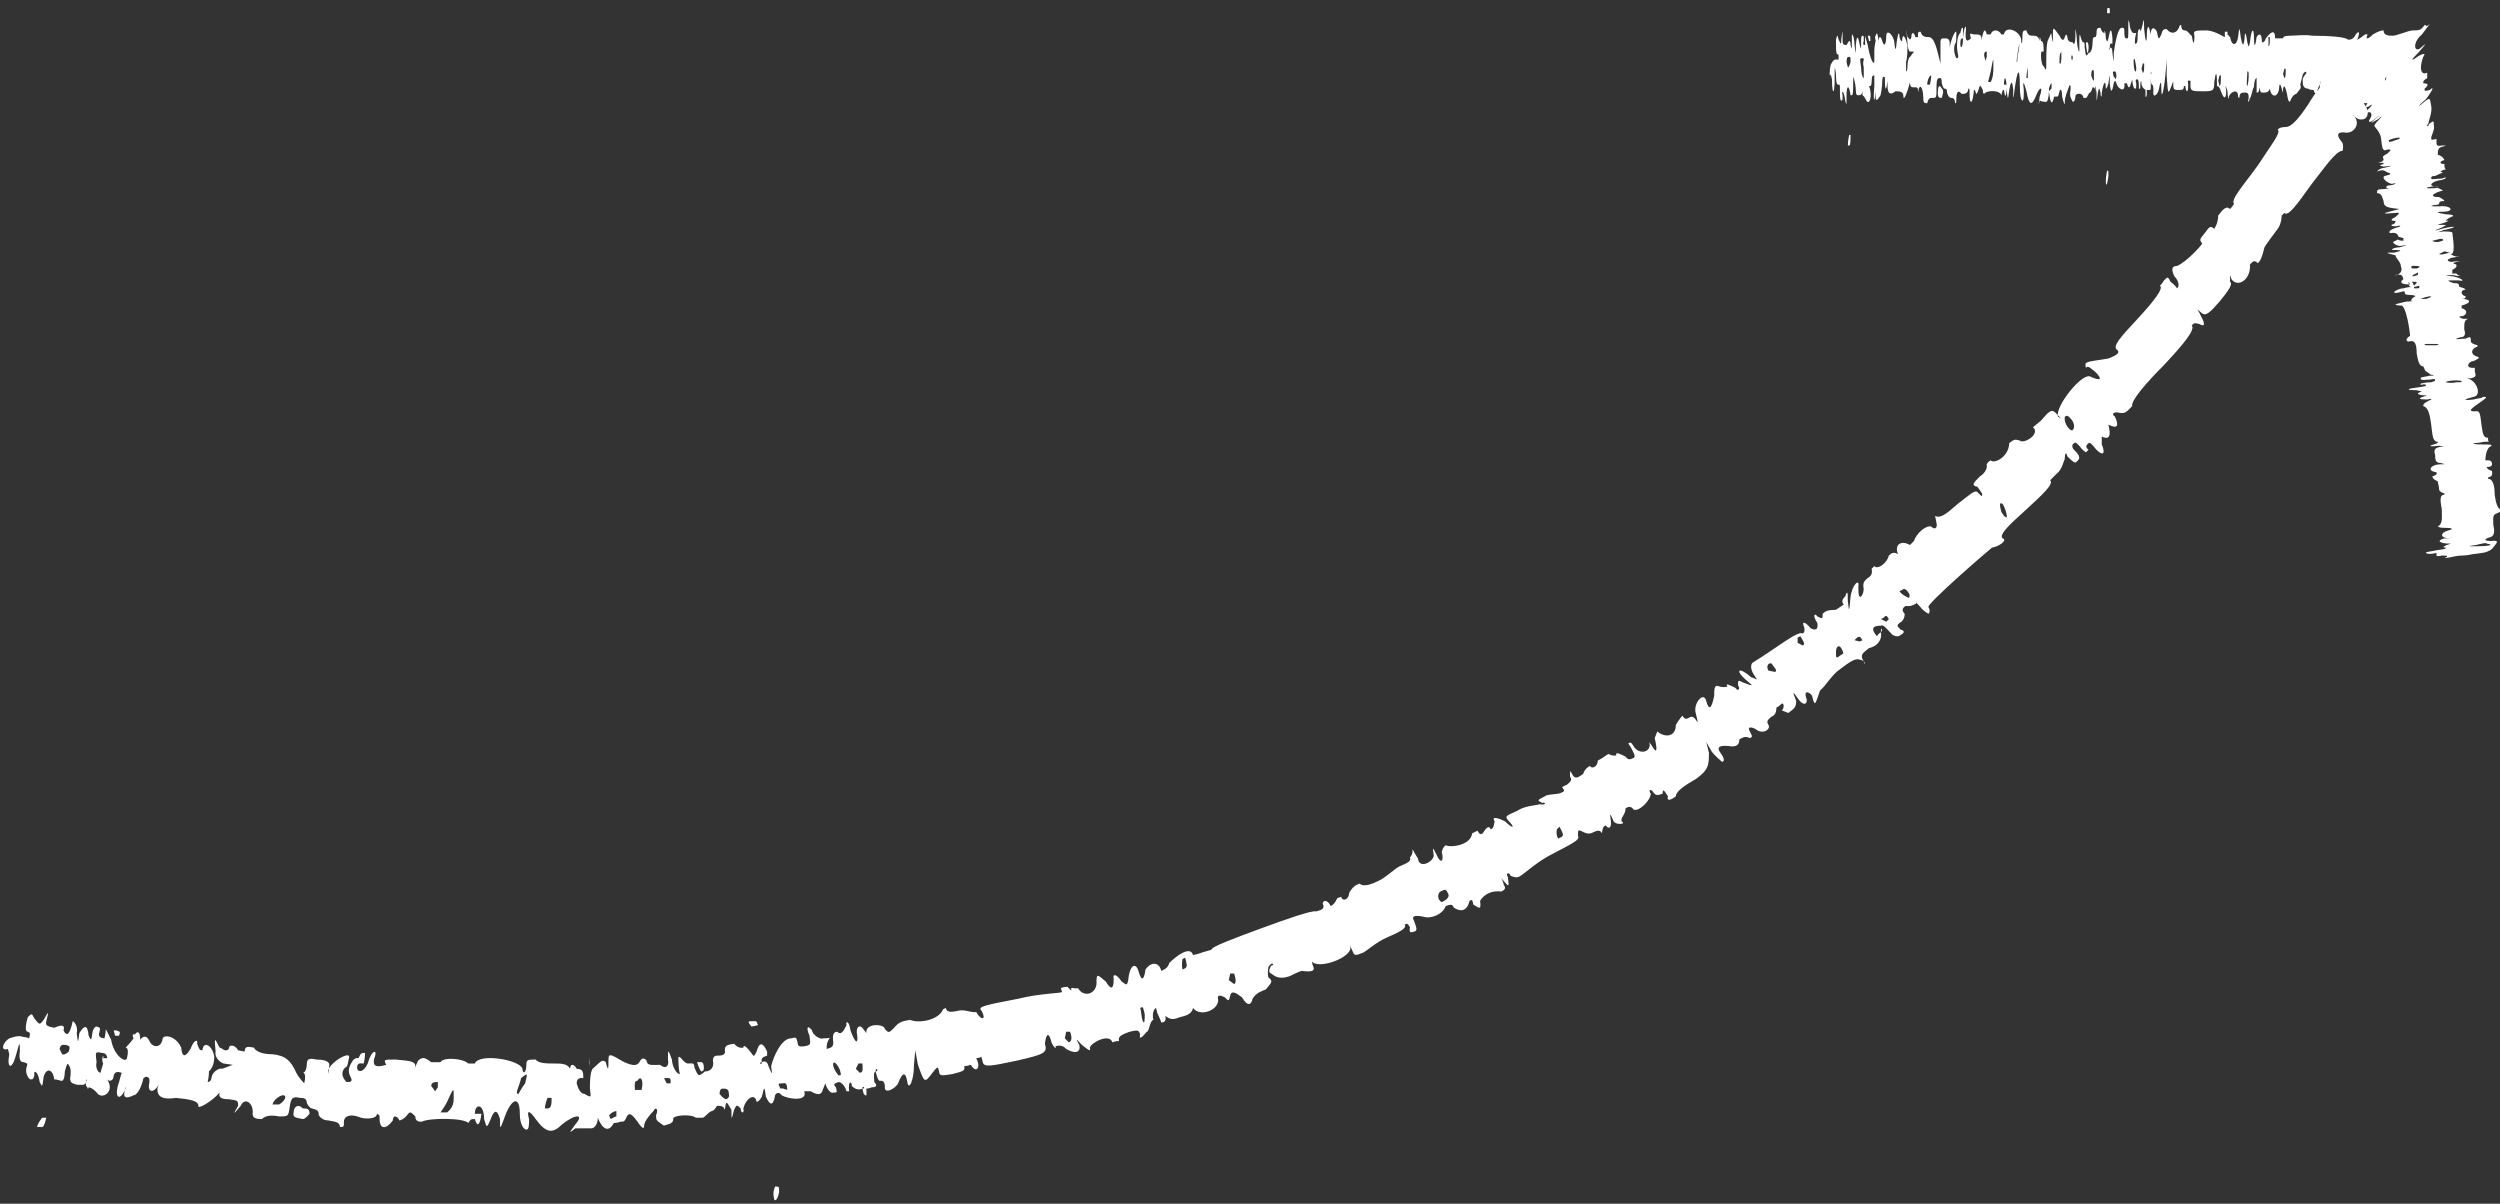
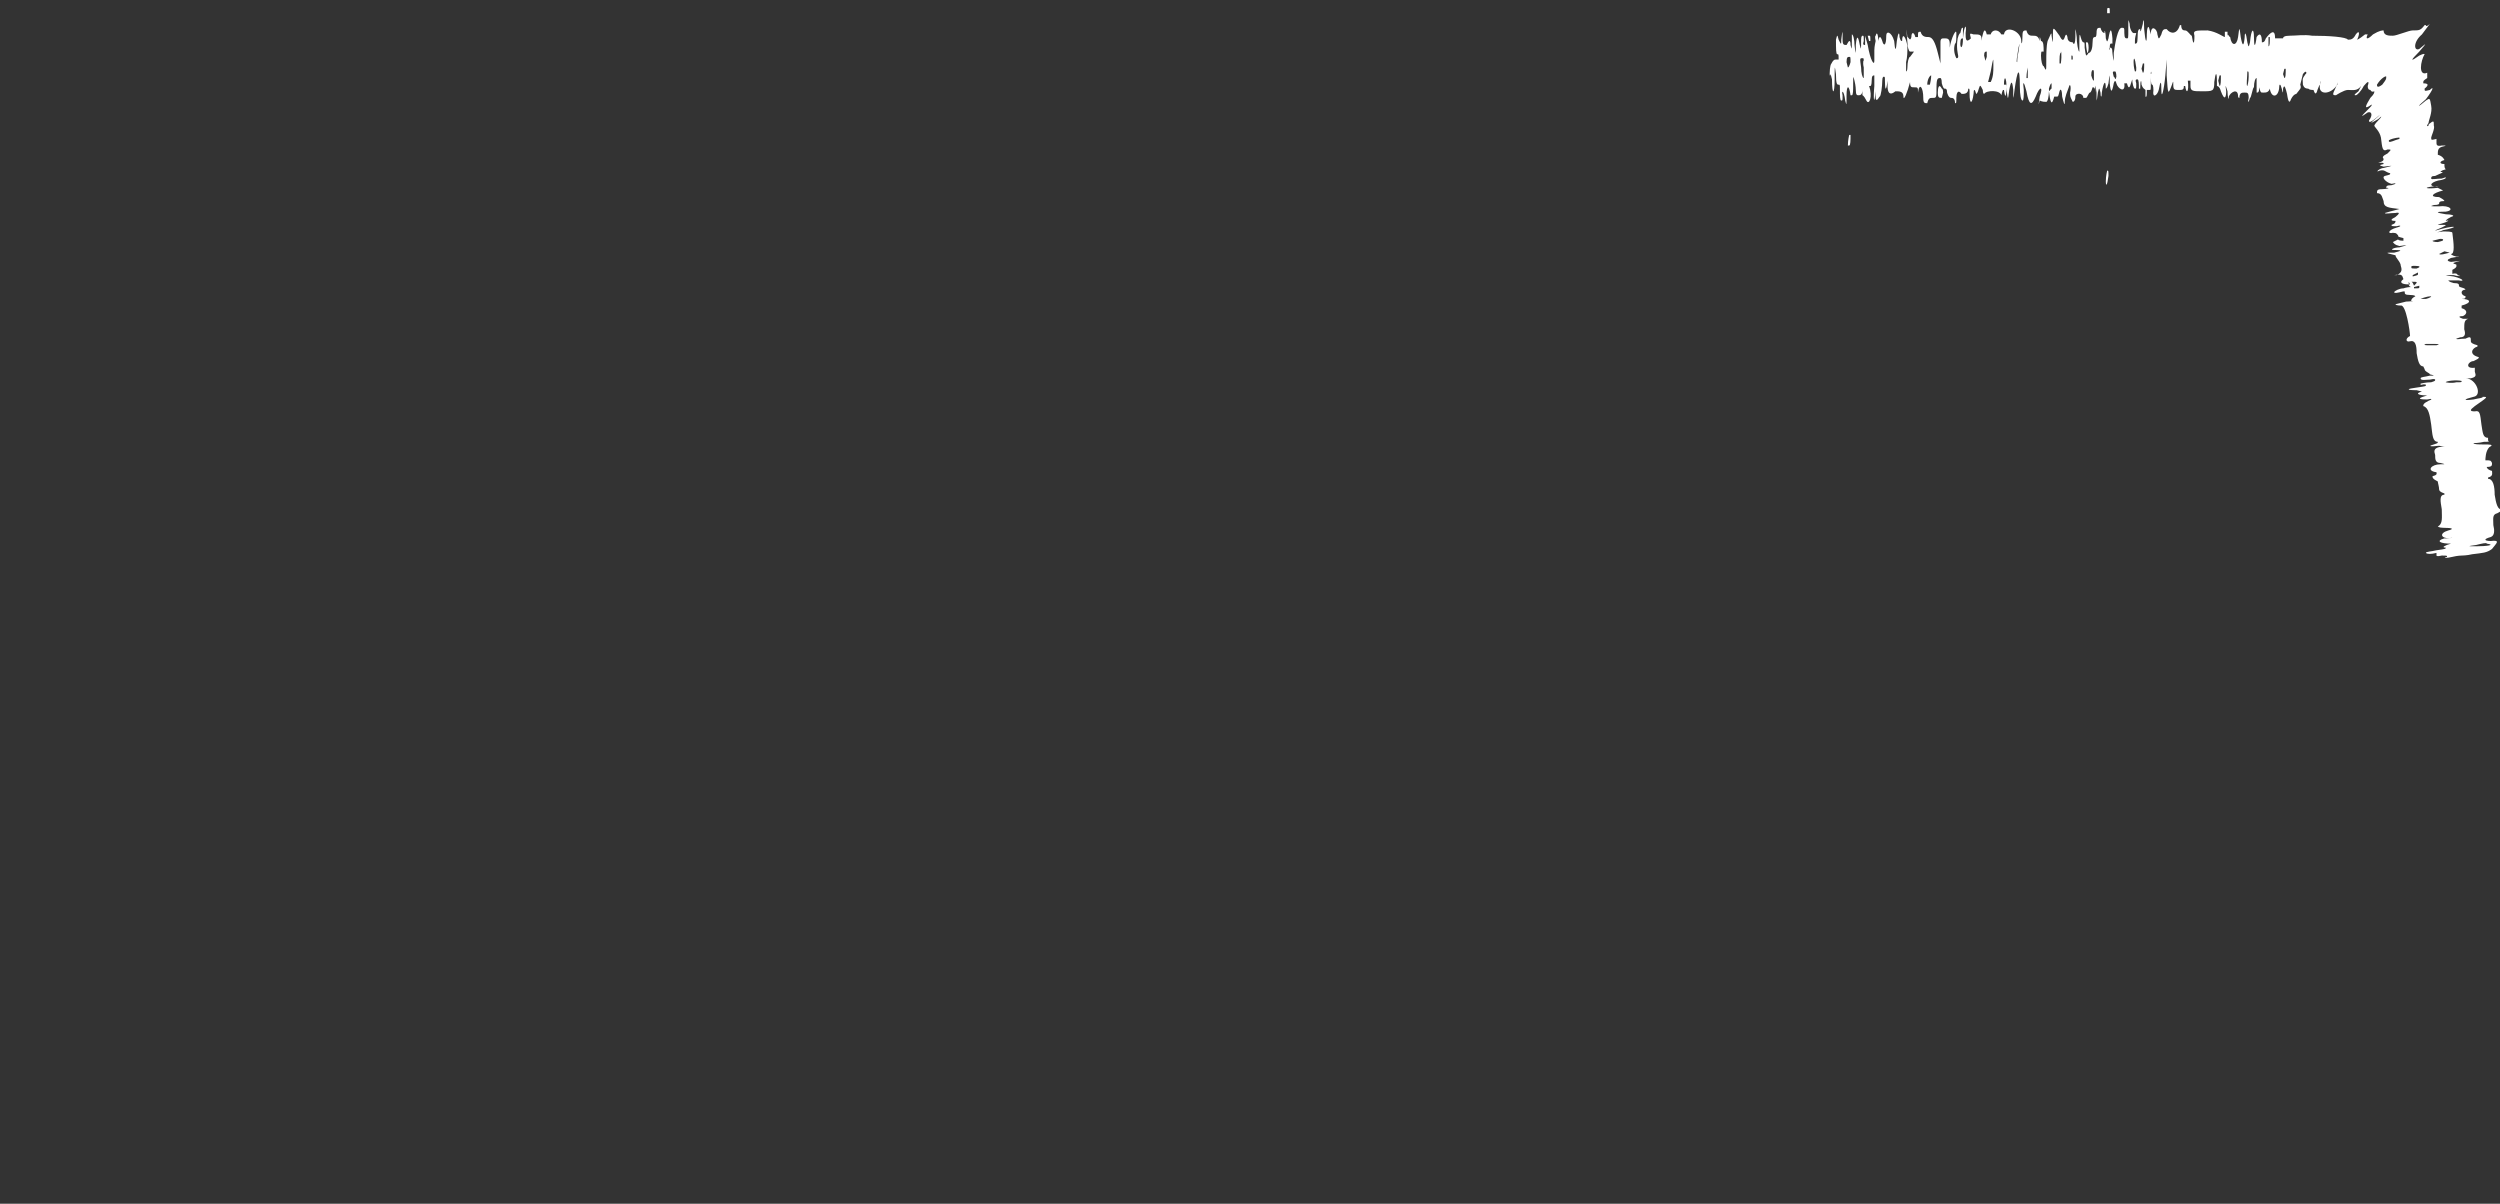
<svg xmlns="http://www.w3.org/2000/svg" viewBox="0 0 189 91" width="189" height="91">
  <rect x="0" y="0" width="189" height="91" fill="#333333" stroke="none" />
  <title>header Illustration-ai</title>
  <style> .s0 { fill: #ffffff } </style>
  <g id="OBJECTS">
    <g id="arrow1">
      <g id="&lt;Group&gt;">
        <g id="&lt;Group&gt;">
          <g id="&lt;Group&gt;">
            <g id="&lt;Group&gt;">
-               <path id="&lt;Compound Path&gt;" fill-rule="evenodd" class="s0" d="m58.6 89.7c0.3 0 0.3 0 0.3 0.4-0.1 0.7-0.4 0.8-0.4 0.4-0.1-0.4 0.1-0.8 0.1-0.8zm-57.9-11.2c0.6-0.2 0.8-0.2 1.1-0.1 0.2 0 0.4 0.1 0.4 0.1 0.1-0.4 0.1-0.4-0.1-0.5-0.2 0-0.2-0.4 0-1.1 0.3-0.3 0.3-0.3 0.5 0.1 0.4 0.5 0.4 0.5 0.7 0.1 0.4-0.7 0.4-0.7 0.2 0.1-0.1 0.4 0.2 0.4 0.6 0.5q0.9-0.4 0.7 0.2c0.2 0.4 0.4 0.4 0.6-0.3 0.1-0.4 0.1-0.4 0.1-0.4 0.2 0.1 0.4 0.5 0.3 0.9 0.1 0.8 0.1 0.8 0.2 0q0.6-1 0.7 0.2c0.2 0.4 0.2 0.4 0.3-0.3 0.1-0.4 0.3-0.4 0.3-0.4 0.3 0.1 0.3 0.1 0.2 0.5-0.1 0.3 0.2 0.4 0.4 0.4 0 0 0.1-0.4 0.1-0.7 0 0 0 0 0.4 0.8 0.2 1.2 1.1 1.8 1.2 1.4 0.1-0.4 0.1-0.8-0.1-0.8q-0.4-0.1 0 0c0.3-0.3 0.6-0.7 0.6-0.7-0.2-0.4 0.1-0.3 0.1-0.3 0.3-0.4 0.4 0 0.4 0.4q-0.1 0.6 0 0 0.4-0.5 0.7 0.1c0.2 0.5 0.9 0.6 1-0.2 0.1-0.3 1-0.2 1.4 0.7q0.1 1.1 0.7 0.1c0.3-0.8 0.6-0.7 0.5-0.4 0.2 0.5 0.2 0.5 0.4 0.5 0.1-0.8 0.8-0.3 0.9 0.5 0 0.4-0.1 0.8-0.4 1.1 0 0.4-0.1 0.8-0.1 0.8 0.3 0 0.3-0.4 0.3-0.4 0.1-0.4 0.6-0.7 0.8-0.6l0.8-0.3-0.7-0.1c-0.3-0.1-0.7-0.5-0.6-0.9-0.1-1.1-0.1-1.1 0.3-0.3 0.2 0 0.4 0.4 0.7 0.1 0-0.4 0.5-0.3 0.7 0.1 0.5 0.1 0.5 0.1 0.5 0.1 0-0.4 0.2-0.4 0.7-0.3 0.2 0.4 0.9 0.5 1.4 0.5 1 0.1 1.4 0.5 1.8 1.4 0.2 0.4 0.6 0.8 0.6 0.8 0.1-0.4 0.1-0.8-0.1-0.8q-0.4 0 0 0c0.2 0 0.3-0.4 0.3-0.7 0-0.4 0.3-0.4 0.7-0.3 0.5 0 1 0.1 1 0.4-0.1 0.8-0.1 0.8-0.1 0.4 0.3-0.7 1.6-1.4 1.6-1-0.1 0.4-0.1 0.8-0.3 0.8-0.3 0.3-0.3 0.7 0.1 1.1 0.3 0 0.5 0 0.3-0.4q-0.3-0.5 0.1-1.1c0.2-0.4 0.5-0.3 0.5-0.3-0.1 0.3 0 0 0 0 0.2-0.4 0.2-0.4 0.5-0.4 0 0.4-0.1 0.8-0.1 0.8-0.2 0-0.5-0.1-0.5 0.3 0 0.4 0.5 0.4 0.8-0.3 0.3-1.1 0.8-1.1 0.5-0.4-0.1 0.4-0.1 0.8 0.9 0.5q0.7 0 0 0c-0.2-0.4-0.2-0.4 0.7-0.4 1 0.1 1.5 0.1 1.5 0.5-0.1 0.4 0 0 0.2-0.4 0.3-0.3 0.5-0.3 1 0.1q0.7 0 0.7 0c0.2-0.4 1.7-0.3 2.1 0.1 0.3 0 0.5 0 0.5 0 0.3-0.8 3.4-0.3 3.6 0.4 0 0.4 0.3 0.4 0.3-0.4 0-0.3 0.2-0.3 0.7-0.3 0.2 0.3 0.9 0.3 1.4 0.3 0.5 0 1 0 1.2 0.4q0 0.5 0 0c0-0.4 0.3-0.4 0.5 0 0.5 0 0.5 0.3 0.5 0.7 0 0 0 0-0.2 0 0 0-0.3 0-0.3 0.4 0.1 0.4 0.3 0.8 0.6 0.8 0.5 0.3 0.5 0.3 0.4-0.4 0-0.4 0-1.2 0.2-1.5 0.5-0.4 0.7-0.8 1-0.5 0.2 0.8 0.2 0.4 0.2 0 0-0.7 0-0.7 1.2 0 0.7 0.3 1 0.3 1.2-0.1 0 0 0.2-0.4 0.5 0 0 0.4 0.5 0.3 1 0.3 0.5 0.4 0.7 0 0.6-0.4 0-0.8 0-0.8 0.3 0 0 0.4 0.3 1.1 0.6 1.1 0 0-0.1-0.4-0.1-0.8 0-0.3-0.1-0.7 0.2-0.4 0.3 0.4 0.5 0.4 0.5 0.4 0.3 0 0.5-0.1 0.5 0.3 0.3 0.7 0.3 0.7 0.8 0.3 0.5 0 0.7-0.4 0.6-0.8 0-0.4 0.2-0.4 0.5-0.4 0.2 0 0.5-0.1 0.4-0.4 0-0.4 0.2-0.4 0.7-0.5 0.3 0.4 0.7 0.3 0.7 0.3 0-0.3 0.3 0 0.6 0.4 0.2 0.3 0.2 0.3 0.4-0.1q0.3-1.1 0.8 0c0 0.3 0 0.3 0 0.3-0.2 0.1-0.5 0.1-0.4 0.5-0.3 0 0 0.3 0 0 0.2-0.1 0.4-0.1 0.5 0.3 0.3 0.7 0.3 0.7 0.2 0 0.2-0.8 0.8-2.1 1.5-2.1 0.4-0.1 0.4-0.1 0.5 0.3 0 0.4 0.3 0.3 0.5 0.3 0.5-0.1 0.5-0.1 0.4-0.8-0.3-0.7-0.1-0.8 0.2-0.4 0 0.3 0.6 0.7 0.8 0.6 0.5 0 0.7-0.1 0.5 0-0.2 0.4-0.2 0.4-0.2 0.8 0.3-0.1 0.5-0.1 0.5-0.5-0.1-0.7 0.1-0.8 0.3-0.8 0.3 0.3 0.5-0.1 0.7-0.5-0.1-0.3 0.2-0.4 0.3 0.4 0.4 1.1 0.6 1 0.5 0.3-0.1-0.4 0.1-0.8 0.4-0.5 0.3 0.4 0.3 0.4 0.3 0.4-0.1-0.8 1.4-0.7 1.4-0.3 0.3 0.3 0.3 0.3 0.7-0.1 0.4-0.5 0.7-0.5 1.2-0.6 0.7 0.3 2.2 0 2.5-0.8 0.2-0.1 0.2-0.1 0.2-0.1 0.1 0.4 0.5 0.3 1 0.2 0.5-0.1 1 0.2 1.3 0.1 0.4 0.7 0.8 0.6 0.4-0.1-0.3-0.3 0.2-0.4 2.8-0.9 1.6-0.4 3.1-0.4 3.3-0.5 0 0 0 0-0.1-0.3 0 0 0.2-0.1 0.5-0.1 0.3 0.3 0.3 0.3 0.3 0.3-0.1-0.4 0.2-0.1 0.5-0.2 0.4 0.7 1.3 0.5 1.4-0.3 0-0.8 0-0.8 0.7-0.2q0.6 1 0.6-0.2c-0.1-0.4 0.2-0.4 0.6 0.2 0.4 0.3 0.4 0.3 0.5-0.1 0.1-1.2 0.6-1.4 0.8-0.6 0.2 0.7 0.4 0.6 0.5-0.2 0.3-0.5 1-0.7 1.2 0.1 0.2-0.1 0.5-0.2 0.6-0.6 0.6-0.6 1.6-1.3 1.8-0.6 0 0 0.5-0.1 0.7-0.2q0.7-0.2 0.7-0.2c-0.1-0.2 1.8-0.9 3.7-1.6 1.9-0.7 3.9-1.4 4.2-1.3 0.4-0.1 0.7-0.2 0.5-0.6 0.1-0.4 0.5-0.1 0.6 0.2 0 0 0.3-0.1 0.5-0.6 0.3-0.1 0.3-0.1 0.3-0.1 0.1 0.4 0.6 0.2 0.6-0.3 0.3-0.5 0.5-0.6 0.8-0.7 0.3 0.3 1 0 1.4-0.2 0.5-0.2 1.2-0.9 1.6-1.1 0.7-0.3 0.9-0.4 0.8-0.7 0 0 0.2-0.1 0.2-0.6 0 0 0.2 0.4 0.4 0.7 0.1 0.8 1.1 0.3 1.2-0.2-0.1-0.7-0.1-0.7 0.2-0.1 0.3 0.7 0.6 0.6 0.4-0.2 0.1-0.4 0.3-0.5 0.3-0.5 0.4 0.2 1.9 0 2-0.9 0.2-0.1 0.4-0.2 0.4-0.2 0.2 0.3 0.2 0.3 0.4 0.2 0.3-0.5 0.5-0.6 0.6-0.3 0.2-0.1 0.2-0.1 0.3-0.6-0.2-0.3 0-0.4 0.8 0 0.6 0.6 0.8 0.5 0.2-0.1-0.2-0.3-0.2-0.3 0.7-0.7 0.6-0.4 1.4-0.4 1.7-0.5 0.6 0.1 0.4-0.2 0.2-0.1-0.4-0.2-0.4-0.2 0.2-0.5 0.2-0.2 1-0.1 1.3-0.3 0.2-0.1 0.2-0.1 0-0.4 0 0 0.2-0.1 0.4-0.2 0.2-0.2 0.4-0.3 0.2-0.6 0-0.5 0-0.5 0.2-0.1 0.2 0.3 0.4 0.2 0.8-0.1 0.1-0.4 0.5-0.6 0.5-0.6 0.2 0.3 0.6 0 0.6-0.4 0.4-0.2 0.6-0.4 0.8-0.5 0.4 0.2 0.6 0.1 0.6 0.1-0.1-0.3 0.3-0.1 0.7 0.1 0.2 0.3 0.4 0.2 0.6 0.1 0.2-0.1 0-0.4-0.2-0.8l-0.2-0.3c0.2-0.1 0.2-0.1 0.4 0.2 0.4 0.7 1.4 0.5 1.2-0.3-0.2-0.3 0 0 0.2 0.3 0.4 0.7 0.4 0.2 0.2-0.6 0.2-0.5 0.2-0.5 0.2-0.5 0.6 0.5 1.4 0.4 1.4-0.5 0.3-0.5 0.5-0.7 0.5-0.7 0.2 0.4 0.4 0.2 0.6 0.1 0 0 0.2-0.1 0.4 0.2 0.2 0.3 0.2 0.3 0-0.5-0.2-0.7 0.6-1.7 0.8-0.9q0.3 1.1 0.6-0.4c0-0.5 0-0.9 0.4-0.7 0.4 0.1 0.6 0 0.6 0-0.2-0.3 0.2-0.1 0.6 0.1 0.2 0.3 0.4 0.1 0.2-0.2 0-0.4 0-0.4 0.4-0.2 0.8 0.3 0.8 0.3 0.2-0.2-0.9-0.8-0.5-1 0.4-0.2 0.4 0.1 0.6 0.4 0.2-0.2-0.2-0.3-0.3-0.7-0.1-0.9 1.8-1.1 3.5-2.5 3.8-2.2 0 0 0.2-0.1 0.1-0.5-0.2-0.4 0-0.5 0.5 0.1q0.6 0.3 0.5-0.4c-0.4-0.6-0.2-0.8 0-0.5 0.4 0.2 0.4 0.2 0.4-0.2 0.2-0.2 0.4-0.3 1-0.3l0.6-0.4c-0.3-0.3 0.1-0.6 0.1-0.6 0.2-0.6 0.2-0.2 0.2 0.3 0.1 0.9 0.1 0.9 0.2-0.2 0.1-1 0.7-1.5 0.6-0.9 0 0.5 0 0.9 0.2 0.8 0 0 0.2-0.2 0.2-0.6-0.1-0.5 0.1-0.6 0.3-0.8 0.2-0.1 0.4-0.3 0.3-0.7 0.2-0.2 0.2-0.2 0.2-0.2 0.3 0.3 1-0.3 1.1-0.8 0.2-0.2 0.4-0.3 0.7-0.1q0.3 0.5 0 0c-0.3-0.7 0.2-1.1 0.9-0.7 0 0 0.2-0.2 0.3-0.3 0.2-0.6 0.9-1.2 1.3-1.1 0.3 0.3 0.5 0.1 0.4-0.3-0.1-0.5-0.1-0.5-0.1-0.5 0.4 0.2 0.8-0.1 1.7-0.9 0.8-0.6 1.3-1.1 1.5-0.9l0.3 0.3c0.2-0.1-0.1-0.4-0.3-0.7-0.5-0.1-0.3-0.3 0.2-0.8 0.2-0.1 0.6-0.5 0.5-0.9 0.1-0.2 0.3-0.3 0.3-0.3 0.3 0.3 1.4-0.3 1.4-1.3 0.4-0.3 0.4-0.3 0.8-0.2 0.3 0.3 1.6-0.5 1-1q0 0 0.6-0.5c0.6-0.7 0.8-0.9 1.1-0.6 0.5 0.5 0.5 0.5 0.2 0.3-0.3-0.7 1.9-3.5 2.5-3 0.7 0.3 0.9 0.2 0.3-0.4-0.3-0.2-0.5-0.5-0.7-0.3-0.1-0.5-0.1-0.4 1.7-0.7 0.8-0.3 0.9-0.5 0.6-0.7-0.2-0.3 0.2-0.8 1.7-2.4 1.1-1.2 1.9-2.2 1.6-2.4 0 0 0.2-0.2 0.3-0.4 0.3-0.3 0.3-0.3 0.5 0.1 0.3 0.2 0.5 0.5 0.5 0.5 0.2-0.2 0.1-0.6-0.2-0.9-0.2-0.4-0.3-0.8 0.2-0.8 0.7-0.3 1.8-1.5 1.9-1.7-0.3-0.3-0.1-0.4 0.2-0.8 0.3-0.4 0.4-0.6 0.7-0.3 0 0 0.3-0.4 0.3-1 0.3-0.4 0.6-0.8 0.9-0.5 0 0 0.2-0.2 0.3-0.4-0.3-0.3 0.8-1.5 1.8-2.9 0.9-1.4 1.8-2.5 1.5-2.7 0 0 0.1-0.2 0.6-0.2 0.4 0 0.9-0.5 1.7-1.7 0.6-1 1.2-1.8 1.5-1.6 0 0 0.4 0 0.6-0.2 0.1-0.2-0.1-0.6-0.1-0.6-0.6-0.4 0.1-0.8 1-1.4 0.6-0.2 0.9 0 1.5 0.4 0.3 0.2 0.7 0.4 0.7 0.4-0.2 0.2 0.1 0.4 0.5 0.6 0.4 0 0.6 0.4 0.3 0.2-0.2 0.2-0.3 0.4 0 0.6 0.3 0.3 0.2 0.5 0.2 0.5-0.1 0.2-0.3 0.4-0.3 0.4 0.4 0.2 0.7 0.4 0.5 0.6-0.1 0.2-0.4 0-0.7-0.2-0.7-0.4-0.7-0.4-0.8-0.2 0.2 0.4-0.3 0.4-0.7 0.4 0 0-0.4-0.2 0 0 0.5 0.6 0.4 1.4-0.4 1.2q-0.2-0.1-0.3-0.2c0.5 0.6-0.1 1.4-0.8 1.2-0.5 0-0.6 0.2-0.1 0.8 0.1 0.4 0 0.6 0 0.6-0.5 0-1.3 1.2-2.4 2.6-1 1.4-1.7 2.4-2 2.1q-0.1 0.1-0.2 0.2c0 0 0 0.6-0.3 1-0.3 0.4-0.9 1.2-1 1.4-0.2 0.8-0.3 1-0.5 1.2-0.3-0.3-0.4-0.1-0.6 0.1 0.1 1.1-0.9 1.8-1.4 1.1-0.1-0.4-0.1-0.4-0.1 0.2 0.3 0.2-0.4 1-0.8 1.5-0.7 0.8-1 1.1-1.3 0.9-0.6-0.5-0.3-0.3-0.1 0.2 0.4 0.7 0.2 0.8-0.1 0.6-0.4-0.1-0.4-0.1-0.6 0.1 0.3 0.3-0.6 1.4-2.1 3-1.4 1.4-2.5 2.7-2.4 3.1-0.4 0.4-0.5 0.6-1 0.5-0.4-0.1-0.6 0.1-0.3 0.3q0.5 1.1-0.5 0.6-0.9-0.8 0 0c0.1 0.4 0.3 1.3-0.5 0.9 0 0 0 0 0 0.6 0.3 0.7 0.1 0.9-0.4 0.4-0.5-0.6-0.5-0.6-0.7-0.4 0 0-0.2 0.2 0.1 0.4 0 0 0 0-0.2 0.2 0 0-0.3-0.2-0.5-0.5-0.3-0.3-0.3-0.3-0.5-0.1 0 0-0.1 0.2 0.1 0.4 0.3 0.3 0.6 0.6 0.2 0.9-0.1 0.2-0.4-0.1-0.7-0.4-0.1-0.4-0.2-0.2-0.2 0.2-0.1 0.2-0.2 0.8-0.6 1.1q-0.5 0.5-0.5 0.5c0.3 0.3-0.6 1.1-1.9 2.3-1.1 1-2 1.8-1.7 2.1 0.4 0.1-0.2 0.6-0.8 0.7-0.5 0.4-5 4.3-4.8 4.5 0 0 0.2 0.3 0 0.5 0 0-0.4-0.2-0.6-0.5-0.3-0.3-0.5-0.6-0.3-0.3 0 0-0.4 0.3-0.8 0.2-0.2 0.1-0.4 0.3-0.1 0.6 0 0.4-0.2 0.6-0.4 0.7-0.2 0.2-0.2 0.2 0.1 0.5 0.4 0.1 0.2 0.3 0 0.4-0.2 0.2-0.6 0.1-0.8-0.2-0.3-0.3-0.5-0.6-0.7-0.5-0.6 0-0.8 0.2-0.3 0.8 0 0 0.1-0.2 0.3-0.3 0-0.5 0.2-0.2 0 0 0.1 0.4-0.1 1-0.9 1.2-0.5 0.4-0.7 0.5-0.4 1q-0.1-0.1-0.2-0.1c-0.4-0.2-0.8 0.1-1.6 0.7-0.6 0.4-1.1 1.3-1.5 1.6-0.4 1.2-0.4 1.2-0.6 0.4-0.2-0.3-0.7-0.5-0.4 0.3 0 0.5-0.4 0.3-0.6 0-0.5-0.7-0.5-0.7-0.2 0.1 0 0.5-0.2 0.6-0.6 0.9-0.5-0.2-0.5-0.2-0.5-0.2 0.2-0.1 0.2-0.6 0-0.5 0 0-0.2 0.2-0.4 0.3 0 0.5-0.2 0.6-0.4 0.7-0.2 0.2-0.4 0.3-0.2 0.6 0.2 0.3-0.4 0.8-1 0.3-0.4-0.2-0.6-0.1-0.4 0.2 0.2 0.4 0.2 0.4 0 0.5-0.4-0.2-0.6 0-0.8 0.1 0 0.4-0.2 0.6-0.8 0.5q-1-0.1-0.7 0.4c0.2 0.3 0.5 0.7 0.2 0.8 0 0-0.6-0.5-0.8-0.8l-0.4-0.7 0.2 0.8c0 0.9 0 1.3-1 2-0.7 0.4-1.5 0.9-1.5 1.3-0.4 0.3-0.7 0.4-0.6 0-0.2-0.3-0.4-0.7-0.4-0.2-0.3 0.1-0.5 0.2-0.7-0.1-0.2-0.3-0.4-0.2-0.2 0.1 0 0.5-0.9 1.4-1.3 1.2-0.2-0.3-0.4-0.2-0.6-0.1 0 0.5-0.4 0.7-0.3 1 0.4 0.2-0.4 0.3-0.6 0-0.3-0.7-0.3-0.7-0.2 0.1 0 0.4-0.2 0.5-0.4 0.2-0.2 0.1-0.2 0.1-0.3 0.6q0.3 0.5 0 0c-0.1-0.3-0.4-0.2-0.6-0.1-0.2 0.1-0.4 0.2-0.8 0-0.4-0.2-0.4-0.2-0.4 0.3 0.2 0.3-0.5 0.6-2.2 1.5-1.1 0.6-2 1.5-2.3 1.6 0 0-0.2 0.1-0.6-0.1-0.1-0.3-0.4-0.2-0.2 0.1 0.1 0.8 0.1 0.8-0.4 0.2-0.2-0.3 0 0 0.1 0.4 0.2 0.3 0 0.4-0.2 0.5-0.7-0.1-1.3 0.2-1.6 0.7 0.1 0.8-0.1 0.5-0.5 0.3-0.1-0.4-0.1-0.4-0.3-0.3-0.2 0.9-0.8 0.8-1.2 0.5-0.1-0.3-0.3-0.2-0.6-0.1-0.2 0.6-1.1 1-1.7 0.8q-1-0.2-0.7 0.3c0.1 0.3 0.3 0.7 0.1 0.8-0.3 0.1-0.5 0.2-0.4-0.3-0.2-0.3-0.2-0.3-0.4-0.2 0.2 0.3-0.5 0.6-1.4 1-0.7 0.3-1.5 1-1.7 1.1-0.5 0.2-0.7 0.3-0.8 0-0.2-0.4-0.3-0.8-0.2-0.4 0.1 0.8-2.4 1.7-2.9 1.1q0 0.2 0.1 0.4c0.1 0.3-0.1 0.4-0.9 0.3-0.3 0.1-0.7 0.3-0.9 0.4-0.3 0.1-0.7 0.2-1.1 0-0.4-0.3-0.6-0.2-0.3-0.8 0.3 0 0.1-0.4-0.2 0.1 0 0-0.1 0.5 0 0.8 0.4 0.3 0.2 0.4-0.2 0.9-0.2 0.1-0.7 0.2-1 0.7-0.1 0.5-0.4 0.6-0.8-0.1-0.4-0.3-0.8-0.6-0.9-0.1-0.1 0.4-0.1 0.4-0.4 0.1-0.4-0.2-0.6-0.2-0.5 0.2 0 0.8-1.4 1.3-1.9 0.6q-0.1-0.5 0 0c-0.1 0.5-0.6 0.6-1 0.7-0.5 0.2-0.7 0.2-1.1-0.1q-0.3-1.1 0 0c0.1 0.4-0.1 0.5-0.3 0.5 0 0-0.1-0.3-0.3-0.7l-0.1-0.4c-0.2 0.1-0.3 0.5-0.2 0.9-0.3 0.1-0.3 0.9-0.5 0.9-0.4 0.5-0.6 0.6-0.5 0.2-0.1-0.4-0.3-0.3-0.8-0.2-0.5 0.2-0.9 0.3-0.8 0.7-0.3 0-0.5 0.1-0.5 0.1-0.2-0.7-1.6 0-1.7 0.4 0.1 0.4-0.2 0.1-0.6-0.2-0.3-0.3-0.6-0.7-0.2 0 0.1 0.4-0.1 0.8-1 0.3-0.3-0.4-0.8-0.2-0.8-0.2 0.1 0.3-0.2 0-0.3-0.3-0.2-0.8-0.4-0.7-0.5 0.1 0.2 0.7 0 0.8-2.2 1.3-1.9 0.4-2.4 0.5-2.5 0.1-0.1-0.4-0.1-0.4-0.1-0.4-0.2 0.1-0.4 0.1-0.4 0.1-0.1-0.3 0 0 0 0 0.4 0.7 0 1.2-0.4 0.5-0.3 0.1-0.5 0.1-0.5 0.1 0.1 0.4-0.2 0.4-0.9 0.6-0.7 0.1-1 0.2-1-0.2-0.1-0.4-0.1-0.4-0.5 0.1-0.6 0.8-0.6 0.8-1.1-0.6l-0.2-1.1-0.1 1.1c0 1.2-0.4 2-0.5 1.3q-0.2-1.2-0.7 0.1c-0.2 0.4-1.1 0.9-1 0.2 0 0 0-0.4-0.3-0.4-0.2 0.1-0.3-0.3-0.4-0.7 0.3 0 0-0.4 0 0-0.2 0.1-0.1 0.4-0.1 0.8 0.3 0.3 0.1 0.4-0.2 0.4-0.2 0.1-0.4 0.1-0.4 0.1 0 0.4 0.1 0.7-0.2 0.4 0 0 0 0-0.1-0.4 0.3 0 0-0.3 0 0-0.2 0.1-0.5 0.1-0.8-0.2 0-0.4-0.3-0.4-0.2 0.4-0.2 0-0.2 0-0.2 0-0.1-0.4-0.4-0.7-0.6-0.7-0.2 0.1-0.5 0.1-0.2 0.4 0.1 0.4 0.1 0.4-0.2 0.4-0.2 0.1-0.5-0.3-0.6-0.7 0 0 0 0-0.2 0.5-0.1 0.4-0.4 0.4-0.9 0.1-0.5 0-0.5 0-0.5 0 0.3 0.8-1.2 0.6-1.7 0.3-0.3-0.4-0.5 0-0.5 0q-0.2 1.2-0.7 0.1c-0.1-0.8-0.1-0.8-0.3 0-0.2 0.4-0.4 0.4-0.4 0.4-0.1-0.7-0.8-0.3-1 0.5 0.1 0.4-0.2 0.4-0.2 0-0.3-0.3-0.3-0.3-0.5 0.1-0.2 0.8-0.2 0.8-0.2 0-0.4-0.7-0.4-0.7-0.5 0q0 0.6 0 0c-0.1-0.3-0.3-0.3-0.6-0.3-0.2 0.4-0.4 0.4-0.4 0.4-0.3 0.1-0.5 0.5-0.7 0.5-0.3 0-0.5 0-0.5 0-0.3-0.3-1.8-0.2-1.7 0.1 0 0.4-0.5 0.4-0.7 0.5-0.6-0.4-0.6-0.4-0.6-0.8 0.2-0.4 0-0.7-0.2-0.3-0.3 0.3-0.7 0.8-0.7 1.1 0 0.4-0.3 0-0.5-0.3-0.3-0.4-0.6-0.8-0.8-0.4-0.2 0.4-0.2 0.4-0.5 0.4 0 0-0.2 0.1-0.5 0.1-0.4 0.8-0.9 0.4-1.2-0.4q0-1.1 0 0c0 0.4-0.2 0.8-0.5 0.8-0.2 0-0.7 0-1.2 0-0.5 0.4-0.5 0.4 0-0.3 0.7-0.8 0-0.8-1 0-0.7 0.7-1.2 0.7-2-0.4-0.5-0.7-0.7-0.7-0.5 0 0 0.4 0 0.8-0.2 0.8-0.2 0-0.5-0.4-0.5-1.2 0-1.5-0.7-1.1-1.2 0.4-0.3 0.8-0.3 0.8-0.3 0q-0.3-1.1-0.7 0c-0.3 0.7-0.3 0.7-0.5 0 0-1.2-0.7-1.2-0.7-0.4h0.2c0.3 0 0.3 0 0.3 0-0.1 0.8-0.3 1.1-0.5 0.4-0.3 0-0.3 0-0.5 0.3 0 0 0 0.4 0 0-0.3-0.4-3-0.4-3.5-0.1-0.2 0-0.5 0-0.5-0.4-0.4-0.4-0.4-0.4-0.7 0-0.3 0.3-0.5 0.3-0.5 0.3-0.2-0.4-0.5-0.4-0.5 0-0.5 0.7-1 0.7-1-0.1 0-0.3 0-0.3-0.2-0.4 0 0.4-0.8 0.4-1.2 0.3-1-0.4-1.3 0-1.3 0.3 0 0.4 0 0.4-0.3 0.4 0-0.4-0.4-0.4-0.9-0.5-0.5 0-0.7-0.4-0.7-0.4 0-0.4-0.2-0.4-0.5-0.5-0.2 0-0.4-0.4-0.4-0.4 0-0.4-0.3-0.4-0.5-0.4-0.5-0.1-0.7-0.1-0.8 0.7-0.1 0.7-0.1 0.7-0.8 0.7-0.5-0.1-1-0.1-1.3 0.2-0.5 0-0.7-0.1-0.7-0.4 0.1-0.8-0.6-1.3-0.9-0.6-0.6 0.7-0.6 0.7-0.2 0 0-0.4 0-0.4-0.7-0.5-0.5 0-0.8-0.1-0.7-0.5q0.1-0.5 0 0c-0.6 0.7-1.7 1.3-1.6 1 0-0.4-0.7-0.5-1.7-0.6-1.3 0.2-1.4-0.3-1.4-0.7 0.1-0.3 0.1-0.3 0.1-0.3-0.4 0.7-0.9 0.6-0.7-0.2 0-0.3 0-0.3-0.2-0.4 0 0-0.3 0-0.3 0.3-0.1 0.4-0.4 1.1-0.7 1.1q-0.8 0.4-0.7-0.2c0.1-0.3 0.1-0.7 0.1-0.3-0.5 1.1-0.9 0.6-0.5-0.5 0.1-0.4 0.2-0.7 0.2-0.7-0.3-0.1-0.5-0.1-0.6 0.2 0 0 0 0.4-0.3 0.4q-0.1 0-0.2-0.1c0.6 0.9-0.3 1.5-0.7 1.1-0.4-0.5-0.7-0.5-0.7-0.5-0.1 0.3 0 0-0.2-0.1q0-0.2 0-0.3c0 0.3-0.5 0.2-0.7 0.2-0.3-0.1-0.5-0.1-0.5-0.5 0 0 0.1-0.4 0-0.8-0.2-0.4-0.2-0.4-0.4 0.3 0 0.4-0.1 0.8-0.3 0.7-0.3-0.1-0.5-0.1-0.5-0.1-0.1-0.8-0.6-0.9-0.8-0.2-0.1 0.8-0.1 0.8-0.3 0.4-0.1-0.8-0.5-1-0.4-0.5-0.1 0.3-0.1 0.3-0.3 0.3-0.2-0.1-0.4-0.5-0.3-0.9 0.1-0.3 0.1-0.3-0.2-0.4-0.2 0-0.4-0.1-0.3-0.8 0-0.8 0-0.8-0.3 0.3-0.3 1.1-0.7 1-0.5-0.1l-0.1-0.4c-0.6 0.2-0.4-0.5 0.1-0.8zm5.8 3.2c0.1-0.2 0.1-0.1 0 0.1q0-0.1 0-0.1zm1.6-0.1c-0.2 0-0.3 0 0 0q0 0 0 0zm91.1-8.9q0 0 0 0c-0.2-0.3-0.2-0.3 0 0zm41.8-22.5q-0.1-0.1-0.1-0.2 0.1 0.1 0.1 0.2 0 0 0 0zm31.7-34.1q0 0 0 0c0.1-0.1 0.1-0.1 0 0zm5.3-7.3c-0.2-0.2-0.2-0.1 0 0q0 0 0 0zm-125 71.5c0.2 0 0.2 0.3 0.2 0.3 0 0 0.1 0.4-0.2 0.4 0 0-0.2-0.3-0.3-0.7zm-30.1 3.5c0.3 0 0.5 0 0.5 0.4 0 0-0.3 0.4-0.5 0.4-0.5-0.1-0.8-0.1-0.7-0.5 0-0.4 0.3-0.7 0.7-0.3zm-14.1-5.9c0.3 0.1 0.3 0.1 0.2 0.4 0 0 0 0-0.3 0l-0.1-0.4zm-5.6 6.6c0.3 0 0.3 0 0.3 0-0.1 0.4-0.2 0.8-0.4 0.7h-0.3c0.1-0.4 0.4-0.7 0.4-0.7zm174.6-78.8c-0.4-0.8-1-1.2-0.7-0.4-0.1 0.2 0.2 0.4 0.5 0.6 0.7 0.4 0.7 0.4 0.2-0.2zm-21.1 26.8c0.2-0.2 0.1-0.6-0.2-0.9-0.2-0.2-0.2-0.2-0.4-0.1-0.1 0.6 0.5 1.2 0.6 1zm-5 6.4c-0.1-0.5-0.3-0.8-0.3-0.8-0.3-0.2-0.2 0.2-0.1 0.6l0.2 0.3c0.3 0.3 0.2-0.1 0.2-0.1zm-7.4 6.3c0.2-0.2-0.1-0.5-0.1-0.5 0 0-0.2-0.3-0.4-0.1l-0.2 0.1c0.2 0.3 0.7 0.5 0.7 0.5zm-1.7 1.8c0.2-0.2 0.2-0.2 0.2-0.2-0.2-0.3-0.2-0.3-0.4-0.1l-0.2 0.1zm-2 1.5c0.2-0.1 0.2-0.1 0.2-0.1-0.2-0.3-0.2-0.3-0.4-0.2l-0.2 0.2zm-1.4 1c0.2-0.1 0.2-0.1 0-0.5-0.2-0.3-0.4-0.1-0.4 0.3 0 0.5 0 0.5 0.4 0.2zm-2.9-0.7c0.2-0.1 0-0.4-0.2-0.7 0 0 0 0-0.2 0.1v0.4zm-2.1 2c0.2-0.1-0.1-0.4-0.1-0.4-0.2-0.3-0.2-0.3-0.4-0.2 0 0-0.2 0.2 0 0.5zm-16.2 12.5c0.3-0.1 0.1-0.4-0.1-0.8 0 0 0 0-0.2 0.2 0 0-0.1 0.4 0.1 0.7zm-9 4.9c0.2-0.1 0.6-0.3 0.5-0.6-0.2-0.4-0.2-0.4-0.6-0.2-0.2 0.1-0.3 0.6 0.1 0.8zm-15.7 6.2c0.2-0.1 0.1-0.5 0-0.8 0 0 0 0-0.3 0l-0.1 0.5zm-3.7-1.2c0.2-0.1 0.1-0.4 0-0.8 0 0 0 0-0.2 0.1 0 0-0.1 0.4 0 0.8zm-3.1 4.1c0 0 0.1-0.5 0-0.8-0.1-0.4-0.1-0.4-0.3-0.3 0.1 0.3 0.1 1.1 0.3 1.1zm-5.7 1.5c0.3-0.1 0.2-0.5 0.1-0.8 0 0 0 0-0.3 0l-0.1 0.5zm-15.8 2.3c0.3 0 0.2-0.4 0.2-0.7 0 0 0 0-0.3 0l-0.2 0.4zm-1.6 0.2c0.2 0 0.2 0 0.1-0.4-0.3-0.7-0.6-0.7-0.5-0.3 0.1 0.4 0.4 0.7 0.4 0.7zm-3.9 0.9c0 0 0-0.4-0.3-0.3-0.4 0-0.4 0-0.2 0.4 0.3-0.1 0.6 0.3 0.5-0.1zm-4.6 0.9c0.3-0.1 0.2-0.4 0.2-0.4 0-0.4-0.2-0.4-0.5-0.4 0 0-0.2 0-0.2 0.4 0 0 0.3 0.4 0.5 0.4zm-4.5-1.2c0.3 0 0.3 0 0.3 0 0-0.4 0-0.4-0.3-0.4h-0.2zm-1.9 0.5c0.2-0.8-0.1-1.1-0.3-0.7-0.3 0-0.2 0.4-0.2 0.7 0.2 0 0.2 0 0.5 0zm-1.9 2c0-0.4 0-0.4 0-0.4-0.3 0-0.7 0.4-0.5 0.4 0 0.4 0.3 0 0.5 0zm-5.2-0.6c0.3 0 0.3-0.4 0.3-0.8 0 0 0 0-0.3 0 0 0-0.2 0.4-0.2 0.8zm-2.2-1.1c0 0 0.2-0.4 0.5-0.8 0.2-0.8 0.2-0.8-0.3-0.4-0.2 0.8-0.5 1.2-0.2 1.2zm-5.4 1.4c0.5-0.4 0.5-0.8 0.5-1.2 0-0.7 0-0.7-0.5 0.4-0.2 0.4-0.5 0.8-0.5 0.8 0 0 0.2 0 0.5 0zm-0.9-1.6l0.2-0.3c0-0.4 0-0.4 0-0.4-0.2 0-0.5 0-0.5 0.3zm-11.8 1c0.5-0.3 0.6-0.7 0.3-0.7-0.2 0-0.7 0.3-0.8 0.7 0 0 0.3 0 0.5 0zm-13.5-2.4c0 0 0.1-0.4 0.2-0.7-0.2-0.4 0.1-0.8 0-0.4 0.3 0 0.3 0 0.3 0 0-0.3-0.2-0.4-0.4-0.4-0.5-0.1-0.5-0.1-0.4 0.7-0.1 0.4 0.1 0.8 0.3 0.8zm-2.9-1.4c0.2 0.1 0.5-0.2 0.5-0.2 0.1-0.4 0.1-0.4-0.2-0.5-0.2 0-0.4-0.1-0.5 0.3zm52.3-2.5c0.2 0 0.2 0 0.3 0.3 0 0-0.3 0.1-0.5 0.1-0.3-0.4-0.3-0.4 0.2-0.4zm-12.4 3.1c0 0.4 0 0.8 0 0.4 0 0 0-0.4-0.1-0.8 0 0 0 0 0.1 0.4z" />
-             </g>
+               </g>
          </g>
        </g>
      </g>
      <g id="&lt;Group&gt;">
        <g id="&lt;Group&gt;">
          <g id="&lt;Group&gt;">
            <g id="&lt;Group&gt;">
              <path id="&lt;Compound Path&gt;" fill-rule="evenodd" class="s0" d="m138.4 4.9c0.2-0.4 0.3-0.4 0.4-0.4 0.1 0 0.2 0 0.2 0 0-0.4 0-0.4-0.1-0.4-0.1 0-0.1-0.4-0.1-1.1 0.1-0.4 0.1-0.4 0.2 0 0.2 0.4 0.2 0.4 0.2 0 0.1-0.8 0.1-0.8 0.1 0 0 0.4 0.1 0.4 0.3 0.4q0.3-0.6 0.3 0c0.1 0.4 0.1 0.4 0.1-0.4 0-0.4 0-0.4 0-0.4 0.1 0 0.2 0.4 0.2 0.8 0.1 0.8 0.1 0.8 0.1 0q0.1-1.1 0.3 0c0.1 0.4 0.1 0.4 0.1-0.4 0-0.3 0.1-0.3 0.1-0.3 0.1 0 0.1 0 0.1 0.4-0.1 0.3 0 0.3 0.1 0.3 0 0 0-0.3 0-0.7 0 0 0 0 0.2 0.7 0.2 1.2 0.5 1.6 0.5 1.2 0-0.4 0-0.8 0-0.8q-0.2 0 0 0c0-0.3 0.1-0.7 0.1-0.7-0.1-0.4 0-0.4 0-0.4 0.1-0.4 0.2 0 0.2 0.4q0.1-0.6 0.3 0c0.1 0.4 0.3 0.4 0.3-0.4 0-0.4 0.4-0.3 0.6 0.4q0.1 1.2 0.2 0c0.1-0.7 0.2-0.7 0.2-0.3 0.1 0.3 0.1 0.3 0.2 0.3 0-0.7 0.3-0.3 0.4 0.4 0 0.4 0 0.8-0.1 1.2 0 0.4 0 0.7 0 0.7 0.1 0 0.1-0.3 0.1-0.3 0-0.4 0.1-0.8 0.2-0.8l0.3-0.4h-0.3c-0.1 0-0.2-0.4-0.2-0.7-0.1-1.2-0.1-1.2 0-0.4 0.1 0 0.2 0.4 0.3 0 0-0.4 0.2-0.4 0.3 0 0.2 0 0.2 0 0.2 0 0-0.4 0-0.4 0.2-0.4 0.1 0.4 0.4 0.4 0.6 0.4 0.3 0 0.5 0.4 0.7 1.2 0.1 0.4 0.2 0.8 0.2 0.8 0-0.4 0-0.8 0-0.8 0 0 0-0.4 0-0.8 0-0.3 0.1-0.3 0.3-0.3 0.2 0 0.4 0 0.4 0.4q0 0.2 0 0.3c0.1-0.7 0.5-1.5 0.5-1.1 0 0.4 0 0.8-0.1 0.8-0.1 0.3-0.1 0.7 0.1 1.1 0.1 0 0.2 0 0.1-0.4q-0.1-0.5 0-1.1c0.1-0.4 0.2-0.4 0.2-0.4 0.1-0.4 0.1-0.4 0.2-0.4 0 0.4 0 0.8 0 0.8-0.1 0-0.2 0-0.2 0.4 0 0.4 0.2 0.4 0.2-0.4 0.1-1.1 0.3-1.1 0.2-0.4 0 0.4 0 0.8 0.4 0.4q0.2 0 0 0c-0.1-0.4-0.1-0.4 0.2-0.3 0.4 0 0.6 0 0.6 0.3 0 0.4 0 0 0.1-0.3 0.1-0.4 0.2-0.4 0.3 0q0.3 0 0.3 0c0.1-0.4 0.6-0.4 0.8 0 0.1 0 0.2 0 0.2 0 0.1-0.7 1.2-0.3 1.3 0.4 0 0.4 0.1 0.4 0.1-0.3 0-0.4 0.1-0.4 0.3-0.4 0.1 0.4 0.3 0.4 0.5 0.4 0.2 0 0.4 0 0.5 0.4 0-0.4 0-0.4 0.1 0 0.2 0 0.2 0.4 0.2 0.8 0 0 0 0-0.1 0 0 0-0.1-0.1-0.1 0.3 0 0.4 0.1 0.8 0.2 0.8 0.2 0.4 0.2 0.4 0.2-0.4 0-0.4 0-1.1 0.1-1.5 0.2-0.4 0.3-0.8 0.3-0.4 0.1 0.8 0.1 0.4 0.1 0 0-0.7 0-0.7 0.5 0 0.2 0.4 0.3 0.4 0.4 0.1 0 0 0.1-0.4 0.2 0 0 0.3 0.2 0.4 0.4 0.4 0.1 0.3 0.2 0 0.2-0.4 0-0.8 0-0.8 0.1 0 0 0.4 0.1 1.1 0.2 1.1 0 0 0-0.3 0-0.7 0-0.4 0-0.8 0.1-0.4 0.1 0.4 0.2 0.4 0.2 0.4 0.1 0 0.1 0 0.1 0.4 0.1 0.7 0.1 0.7 0.3 0.4 0.2 0 0.3-0.4 0.3-0.8 0-0.4 0.1-0.4 0.2-0.4 0 0 0.1 0 0.1-0.3 0-0.4 0.1-0.4 0.3-0.4 0.1 0.4 0.3 0.4 0.3 0.4 0-0.4 0.1 0 0.1 0.4 0.1 0.3 0.1 0.3 0.2 0q0.2-1.2 0.3 0c0 0.4 0 0.4 0 0.4-0.1 0-0.2-0.1-0.2 0.3-0.1 0 0 0.4 0 0 0.1 0 0.2 0 0.2 0.4 0.1 0.8 0.1 0.8 0.1 0 0.1-0.7 0.3-1.9 0.6-1.9 0.2 0 0.2 0 0.2 0.4 0 0.4 0.1 0.4 0.2 0.4 0.1 0 0.1 0 0.1-0.7 0-0.8 0-0.8 0.1-0.4 0 0.4 0.2 0.7 0.3 0.7q0.1 0 0.2 0 0 0 0 0 0.1 0.1 0 0 0 0 0 0c-0.1 0.4-0.1 0.4-0.1 0.8 0.1 0 0.2 0 0.2-0.4 0-0.7 0.1-0.7 0.2-0.7 0 0.4 0.1 0 0.2-0.4 0-0.4 0.1-0.4 0.1 0.4 0.1 1.1 0.2 1.1 0.2 0.4 0-0.4 0.1-0.8 0.2-0.4 0.1 0.4 0.1 0.4 0.1 0.4 0-0.8 0.5-0.4 0.5 0 0.1 0.4 0.1 0.4 0.3 0 0.1-0.4 0.2-0.4 0.4-0.4 0.3 0.4 0.8 0.4 1-0.3 0.1 0 0.1 0 0.1 0 0 0.4 0.2 0.4 0.3 0.4 0.2 0 0.4 0.4 0.5 0.4 0.1 0.7 0.2 0.7 0.2 0-0.1-0.4 0-0.4 1-0.4 0.7 0.1 1.2 0.5 1.3 0.5 0 0 0 0 0-0.4 0 0 0.1 0 0.2 0 0 0.4 0 0.4 0 0.4 0-0.4 0.1 0 0.2 0 0.1 0.7 0.5 0.7 0.6 0 0.1-0.8 0.1-0.8 0.2 0q0.2 1.1 0.3 0c0-0.4 0.1-0.4 0.2 0.4 0.1 0.4 0.1 0.4 0.2 0 0.1-1.1 0.3-1.1 0.3-0.4 0 0.8 0.1 0.8 0.2 0 0.2-0.3 0.4-0.3 0.4 0.4 0.1 0 0.2 0 0.3-0.3 0.3-0.4 0.7-0.8 0.7 0 0 0 0.2 0 0.3 0q0.3 0 0.3 0c0-0.1 0.1-0.2 0.5-0.2 0.5 0 1.1-0.1 1.7 0 1.3 0 2.6 0.1 2.7 0.3 0.2 0 0.4 0 0.6-0.4 0.3-0.4 0.3 0 0.1 0.4 0 0 0.1 0 0.6-0.4 0.2 0 0.2 0 0.2 0-0.2 0.4 0 0.4 0.4 0 0.5-0.3 0.7-0.3 0.8-0.3 0 0.4 0.4 0.4 0.7 0.4 0.3 0 1.2-0.4 1.5-0.4 0.5 0 0.6 0 0.9-0.4q0 0 0.1 0c0 0.1 0.1 0.1 0.3-0.1 0 0-0.3 0.4-0.6 0.8-0.7 0.6-0.6 1.3-0.2 1.1 0.6-0.5 0.6-0.5 0 0.2-0.7 0.7-0.7 0.8 0 0.3 0.4-0.2 0.4-0.1 0.4-0.1-0.3 0.5-0.5 1.7 0.2 1.4 0 0.2 0 0.4 0 0.4-0.3 0.2-0.3 0.2-0.3 0.4q0.6 0 0.1 0.4c0 0.2 0 0.2 0.4 0.1 0.3-0.3 0.3-0.1-0.3 0.7-0.7 0.6-0.7 0.7 0 0.1 0.3-0.2 0.3-0.2 0.4 0.4 0.1 0.5-0.2 1.1-0.2 1.3-0.3 0.4 0.1 0.2 0 0.1 0.4-0.3 0.4-0.3 0.4 0.1 0.1 0.2-0.2 0.8-0.2 0.9 0 0.2 0 0.2 0.4 0.1 0 0 0 0.1 0 0.3 0 0.1 0 0.3 0.4 0.2 0.4 0 0.4 0 0 0.1-0.3 0.1-0.3 0.3-0.3 0.6 0.4 0.1 0.5 0.4 0.5 0.4-0.4 0.1-0.4 0.3 0 0.3 0 0.2 0 0.3 0.1 0.4-0.4 0.1-0.4 0.2-0.4 0.2 0.4 0 0 0.1-0.4 0.3-0.3 0-0.3 0.1-0.3 0.2 0 0.1 0.4 0 0.8 0l0.3-0.1c0 0.1 0 0.1-0.3 0.2-0.8 0.1-1.1 0.5-0.4 0.5 0.4-0.1 0 0-0.3 0-0.8 0.1-0.4 0.2 0.4 0.1 0.4 0.2 0.4 0.2 0.4 0.2-0.8 0.2-1.1 0.5-0.3 0.5 0.4 0.2 0.4 0.3 0.4 0.3-0.4 0-0.4 0.1-0.4 0.2 0 0 0 0.1-0.4 0.1-0.3 0.1-0.3 0.1 0.4 0.1 0.8-0.1 1.2 0.3 0.5 0.4q-1.2 0 0 0.2c0.4 0 0.8 0.1 0.4 0.2-0.4 0.2-0.4 0.3-0.4 0.3 0.4-0.1 0.1 0.1-0.3 0.2-0.4 0.1-0.4 0.1 0 0.1 0.4 0 0.4 0 0 0.2-0.7 0.3-0.7 0.3 0 0.1 1.2-0.3 1.2-0.1 0.1 0.1-0.4 0.2-0.8 0.2 0 0.1 0.3 0 0.7 0 0.7 0.1 0.1 0.8 0.2 1.6-0.1 1.6 0 0 0 0.1 0.4 0.2 0.3-0.1 0.3 0-0.4 0.1q-0.5 0.2 0 0.3c0.8-0.1 0.8-0.1 0.4 0-0.3 0.1-0.3 0.1 0 0.2 0 0.1 0.1 0.2-0.3 0.4v0.3c0.4-0.1 0.4 0.1 0.4 0.1 0.4 0.1 0 0.1-0.3 0-0.8 0-0.8 0 0 0.1 0.8 0.2 0.8 0.4 0.4 0.3-0.4 0-0.8 0-0.8 0 0 0 0 0.1 0.4 0.2 0.4 0 0.4 0.1 0.4 0.2 0 0.1 0.1 0.1 0.4 0.2 0.1 0.1 0.1 0.1 0.1 0.1-0.4 0-0.4 0.4 0 0.5 0 0.1 0 0.2-0.3 0.2 0.7 0 0.8 0.3 0 0.5 0 0 0 0.1 0 0.2 0.4 0.1 0.5 0.4 0.1 0.6-0.4 0-0.3 0.1 0 0.2 0.4 0 0.4 0 0.4 0-0.3 0.1-0.3 0.3-0.3 0.8 0.1 0.3 0.1 0.6-0.3 0.6l-0.3 0.1c0 0.1 0.3 0 0.7 0 0.4-0.2 0.4-0.1 0.4 0.2 0 0.1 0.1 0.2 0.5 0.3 0 0.1 0 0.1 0 0.1-0.4 0.1-0.7 0.6 0.1 0.8 0 0.1 0 0.1-0.4 0.3-0.4 0-0.7 0.6 0.1 0.5q0 0 0 0.3c0.1 0.3 0.1 0.4-0.3 0.5q-0.2 0-0.4 0c0.8 0 1.3 1.3 0.6 1.4-0.8 0.2-0.8 0.3 0 0.2 0.4-0.1 0.7-0.1 0.7-0.2 0.4 0 0.4 0-0.6 0.7-0.4 0.3-0.4 0.4 0 0.4 0.4-0.1 0.4 0.2 0.5 1 0.1 0.6 0.1 1 0.5 1 0 0 0 0.1 0 0.2 0.1 0.1 0.1 0.1-0.3 0.1-0.4 0.1-0.8 0.1-0.8 0.1 0 0.1 0.4 0.1 0.8 0.1 0.4 0 0.8 0 0.4 0.2-0.3 0.3-0.3 0.9-0.3 1 0.4 0 0.4 0 0.5 0.2 0 0.2 0 0.3-0.4 0.3 0 0 0 0.2 0.4 0.3 0 0.2 0.1 0.4-0.3 0.5 0 0 0 0 0 0.1 0.4 0 0.5 0.6 0.5 1.2 0.1 0.6 0.2 1.2 0.6 1.1 0 0 0 0.1-0.4 0.3-0.4 0.1-0.3 0.4-0.3 0.9 0.1 0.4 0.1 0.8-0.2 0.9 0 0-0.4 0.1-0.4 0.2 0 0.1 0.4 0.1 0.4 0.1 0.8-0.1 0.4 0.2 0.1 0.6-0.4 0.3-0.7 0.3-1.5 0.4-0.4 0.1-0.8 0.1-0.8 0.1 0 0-0.3 0-0.7 0.1-0.4 0.1-0.8 0.1-0.4 0 0-0.1 0-0.1-0.4-0.1-0.4 0.1-0.4 0-0.4 0 0-0.1 0-0.2 0-0.2-0.4 0.1-0.7 0.1-0.8 0 0-0.1 0.4-0.1 0.8-0.2 0.7-0.1 0.7-0.1 0.7-0.2-0.4 0 0-0.2 0.4-0.3-0.8 0-1.2-0.2-0.5-0.4q0.3 0 0.4 0c-0.7 0-0.8-0.4-0.1-0.6 0.4-0.1 0.4-0.2-0.4-0.2-0.3 0-0.4-0.1-0.4-0.1 0.4-0.2 0.3-0.7 0.3-1.3-0.1-0.6-0.2-1.1 0.2-1.1q0-0.1 0-0.1c0 0-0.4-0.1-0.4-0.3 0-0.2-0.1-0.5-0.1-0.6-0.4-0.2-0.4-0.3-0.4-0.4 0.4-0.1 0.3-0.2 0.3-0.3-0.8-0.1-0.4-0.6 0.3-0.6 0.4 0 0.4 0 0-0.1-0.4 0-0.4-0.3-0.4-0.6-0.1-0.3-0.1-0.5 0.3-0.6 0.7-0.1 0.4 0 0-0.1-0.8 0.1-0.8 0-0.4-0.1 0.3-0.1 0.3-0.1 0.3-0.2-0.4 0-0.4-0.5-0.5-1.3-0.1-0.7-0.2-1.3-0.6-1.4 0-0.1 0-0.2 0.4-0.4 0.3-0.1 0.3-0.2-0.1-0.1q-1.1 0 0-0.3 1.1-0.2 0 0c-0.4 0-1.1-0.1-0.4-0.3 0 0 0 0-0.4-0.1-0.8 0-0.8-0.1 0-0.2 0.7-0.1 0.7-0.1 0.7-0.2 0 0 0-0.1-0.4 0 0 0 0 0 0-0.1 0 0 0.4-0.1 0.8-0.1 0.3-0.1 0.3-0.1 0.3-0.2 0 0 0-0.1-0.4 0-0.3 0-0.7 0.1-0.7-0.1 0-0.1 0.3-0.1 0.7-0.2 0.4 0 0.4 0 0-0.1 0-0.1-0.4-0.2-0.4-0.4q-0.1-0.2-0.1-0.2c-0.3 0-0.4-0.4-0.5-1 0-0.6-0.1-1-0.5-0.9-0.3 0.1-0.4-0.2 0-0.4 0-0.3-0.3-2.4-0.7-2.3 0 0-0.4 0-0.4-0.1 0 0 0.4-0.1 0.8-0.2 0.4 0 0.7-0.1 0.4 0 0 0-0.1-0.2 0.3-0.4 0 0 0-0.1-0.4-0.1-0.4 0-0.4-0.1-0.4-0.2 0-0.1 0-0.1-0.4 0-0.4 0.1-0.4 0-0.4 0 0-0.1 0.4-0.3 0.7-0.3q0.3-0.1 0.6-0.1c-0.1 0-0.2-0.1-0.2-0.2-0.4 0-0.8-0.1-0.4-0.4-0.1-0.3-0.1-0.4-0.7-0.3q0.1 0 0.2 0c0.4-0.2 0.4-0.4 0.3-0.7 0-0.3-0.4-0.6-0.4-0.8-0.8-0.2-0.8-0.2-0.1-0.2 0.4-0.1 0.8-0.2 0-0.2-0.4 0 0-0.2 0.4-0.2 0.7-0.2 0.7-0.2 0-0.1-0.4-0.1-0.4-0.2-0.5-0.3 0.4-0.2 0.4-0.2 0.4-0.2 0 0.1 0.4 0.1 0.4 0.1 0 0 0-0.1 0-0.2-0.4-0.1-0.4-0.1-0.4-0.2-0.1-0.1-0.1-0.2-0.4-0.2-0.4 0.1-0.4-0.2 0.3-0.4 0.4-0.1 0.3-0.2 0-0.1-0.4 0-0.4 0-0.4-0.1 0.3-0.1 0.3-0.2 0.3-0.3-0.4 0-0.4-0.1 0-0.3q0.5-0.4 0-0.3c-0.4 0-0.8 0.1-0.8 0 0 0 0.7-0.2 1.1-0.3l0.8-0.1-0.8 0.1c-0.8-0.1-1.2-0.1-1.2-0.6-0.1-0.2-0.1-0.6-0.5-0.6 0-0.2 0-0.3 0.4-0.3 0.3 0 0.7-0.1 0.3-0.1 0-0.1 0-0.2 0.4-0.2 0.4-0.1 0.4-0.2 0-0.1-0.4-0.1-0.8-0.5-0.5-0.6 0.4-0.1 0.4-0.1 0.4-0.2-0.4-0.1-0.4-0.3-0.8-0.2-0.4 0.2 0-0.2 0.3-0.2 0.8-0.2 0.8-0.2 0-0.1-0.3-0.1-0.4-0.1 0-0.2 0-0.1 0-0.1-0.4-0.1 0.4-0.1 0.4-0.2 0.4-0.3-0.1-0.1-0.1-0.2 0.3-0.4 0.3-0.3 0.3-0.3 0-0.3-0.4 0.2-0.4-0.1-0.5-0.9-0.1-0.5-0.5-0.8-0.5-0.9 0 0 0-0.1 0.3-0.4 0.3-0.3 0.3-0.4 0-0.1-0.7 0.4-0.7 0.4 0-0.2 0.3-0.3 0 0-0.4 0.3-0.3 0.2-0.3 0.1-0.3 0 0.3-0.4 0.2-0.7-0.1-0.6-0.7 0.5-0.4 0.2 0-0.2 0.3-0.3 0.3-0.3 0.3-0.4-0.7 0.5-0.4 0-0.1-0.5 0.3-0.3 0.3-0.4 0.3-0.5q-0.2 0.1-0.3-0.1-0.2 0-0.2-0.3 0.2-0.6-0.3 0c-0.2 0.4-0.5 0.7-0.6 0.7-0.1 0-0.2 0 0.2-0.3 0.2-0.4 0.2-0.4 0.2-0.4-0.3 0.4-0.6 0.3-1 0.3-0.3 0-0.9 0.4-0.9 0.4-0.2 0-0.3 0-0.1-0.4 0.2-0.4 0.3-0.8 0.2-0.4-0.5 0.8-1.5 0.8-1.3 0q-0.1 0.1-0.2 0.4c-0.1 0.4-0.2 0.3-0.3 0-0.1 0-0.3 0-0.4-0.1-0.1 0-0.3 0-0.4-0.3 0-0.4-0.1-0.4 0.2-0.8 0.1 0 0.1-0.4-0.2 0 0 0-0.1 0.4-0.2 0.8 0.1 0.3 0 0.3-0.3 0.7 0 0-0.2 0-0.4 0.4-0.1 0.3-0.2 0.3-0.3-0.4-0.1-0.4-0.2-0.8-0.3-0.4 0 0.4 0 0.4-0.1 0-0.1-0.4-0.2-0.4-0.2 0-0.1 0.7-0.6 0.7-0.7 0-0.1 0.3-0.3 0.3-0.5 0.3-0.2 0-0.2 0-0.3-0.4q0-1.1 0 0c0 0.4-0.1 0.4-0.2 0.4 0 0 0-0.4 0-0.7v-0.4c-0.1 0-0.2 0.3-0.2 0.7-0.1 0-0.2 0.8-0.3 0.8-0.1 0.4-0.2 0.4-0.1 0 0-0.4-0.1-0.4-0.3-0.4-0.2 0-0.4 0-0.4 0.4-0.1 0-0.1-0.1-0.1-0.1 0-0.7-0.6-0.3-0.7 0 0 0.4-0.1 0-0.1-0.4-0.1-0.3-0.2-0.7-0.1 0 0 0.4-0.1 0.8-0.4 0-0.1-0.4-0.3-0.4-0.3-0.4 0 0.4 0 0 0-0.3 0-0.8-0.1-0.8-0.2 0 0 0.7-0.1 0.7-0.9 0.7-0.7 0-0.9 0-0.9-0.4 0-0.4 0-0.4 0-0.4-0.1 0-0.2 0-0.2 0 0.1 0.8-0.1 1.1-0.2 0.4-0.1 0-0.1 0-0.1 0 0 0.3-0.1 0.3-0.4 0.3-0.3 0-0.4 0-0.4-0.4 0-0.3 0-0.3-0.1 0-0.3 0.8-0.3 0.8-0.4-0.7v-1.2l-0.1 1.2c-0.1 1.1-0.3 1.9-0.3 1.1q0-1.1-0.2 0c-0.1 0.4-0.5 0.7-0.4 0 0 0 0-0.4-0.1-0.4-0.1 0-0.1-0.4-0.1-0.8 0.1 0 0-0.4 0 0 0 0 0 0.4 0 0.8 0 0.4 0 0.4-0.1 0.4-0.1 0-0.2 0-0.2 0 0 0.3 0 0.6-0.1 0.5 0-0.1 0-0.2 0-0.4 0 0.1 0 0.3 0 0.2 0 0 0 0 0-0.3q0 0 0 0 0-0.2 0 0c-0.1-0.1-0.2-0.1-0.3-0.4 0-0.4-0.1-0.4-0.1 0.3-0.1 0-0.1 0-0.1 0 0-0.3 0-0.7-0.1-0.7-0.1 0-0.2 0-0.1 0.3 0 0.4 0 0.4-0.1 0.4-0.1 0-0.2-0.4-0.2-0.7 0 0 0 0-0.1 0.3-0.1 0.4-0.2 0.4-0.3 0-0.2 0-0.2 0-0.2 0 0.1 0.8-0.5 0.4-0.6 0-0.1-0.4-0.2 0-0.2 0q-0.2 1.1-0.3 0c0-0.8 0-0.8-0.1 0-0.1 0.4-0.2 0.4-0.2 0.4 0-0.8-0.2-0.4-0.3 0.3 0 0.4-0.1 0.4-0.1 0-0.1-0.4-0.1-0.4-0.2 0-0.1 0.8-0.1 0.8-0.1 0-0.1-0.7-0.1-0.7-0.1 0 0-0.4-0.1-0.4-0.2-0.4-0.1 0.4-0.2 0.4-0.2 0.4-0.1 0-0.2 0.4-0.3 0.4-0.1 0-0.2 0-0.2 0 0-0.4-0.6-0.4-0.6-0.1 0 0.4-0.2 0.4-0.2 0.4-0.2-0.4-0.2-0.4-0.2-0.7 0.1-0.4 0-0.8-0.1-0.4-0.1 0.3-0.3 0.7-0.3 1.1 0 0.4-0.1 0-0.2-0.4 0-0.4-0.1-0.7-0.2-0.4-0.1 0.4-0.1 0.4-0.2 0.4 0 0-0.1 0-0.2 0-0.2 0.8-0.3 0.4-0.4-0.4q0-1.1 0 0c0 0.4-0.1 0.8-0.2 0.8-0.1 0-0.3 0-0.5-0.1-0.1 0.4-0.1 0.4 0-0.3 0.3-0.8 0-0.8-0.3 0-0.3 0.7-0.5 0.7-0.7-0.4-0.2-0.8-0.3-0.8-0.2-0.1 0 0.4 0 0.8-0.1 0.8-0.1 0-0.2-0.4-0.2-1.1 0-1.6-0.2-1.2-0.4 0.3-0.1 0.8-0.1 0.8-0.1 0q-0.1-1.1-0.3 0c-0.1 0.8-0.1 0.8-0.2 0 0-1.1-0.2-1.1-0.2-0.4h0.1c0.1 0 0.1 0 0.1 0 0 0.8-0.1 1.2-0.2 0.4-0.1 0-0.1 0-0.2 0.4-0.1-0.4-1.1-0.4-1.3-0.1 0 0-0.1 0-0.1-0.3-0.2-0.4-0.2-0.4-0.3-0.1-0.1 0.4-0.2 0.4-0.2 0.4-0.1-0.4-0.2-0.4-0.2 0-0.1 0.8-0.3 0.8-0.3 0 0-0.4 0-0.4-0.1-0.4 0 0.4-0.3 0.4-0.5 0.4-0.3-0.4-0.4 0-0.4 0.3 0 0.4 0 0.4-0.1 0.4 0-0.4-0.2-0.4-0.3-0.4-0.2 0-0.3-0.4-0.3-0.4 0-0.3-0.1-0.3-0.2-0.3-0.1 0-0.2-0.4-0.2-0.4 0-0.4-0.1-0.4-0.1-0.4-0.2 0-0.3 0-0.3 0.7 0 0.8 0 0.8-0.3 0.8-0.2 0-0.3 0-0.4 0.4-0.2 0-0.3 0-0.3-0.4 0-0.8-0.3-1.2-0.4-0.4-0.1 0.7-0.1 0.7 0 0 0-0.4 0-0.4-0.3-0.4-0.2 0-0.3 0-0.3-0.4-0.2 0.8-0.5 1.5-0.5 1.1 0-0.4-0.3-0.4-0.6-0.4-0.5 0.4-0.6 0-0.6-0.4 0-0.4 0-0.4 0-0.4-0.1 0.8-0.2 0.8-0.2 0 0-0.3 0-0.3-0.1-0.3 0 0-0.1 0-0.1 0.3 0 0.4-0.1 1.2-0.2 1.2q-0.3 0.5-0.3 0 0-0.3 0-0.4c-0.1 1.1-0.2 0.7-0.1-0.4 0-0.4 0-0.8 0-0.8-0.1 0-0.2 0-0.2 0.4 0 0 0 0.4-0.1 0.4q-0.1 0-0.1 0c0.3 0.8 0 1.5-0.2 1.1-0.2-0.4-0.3-0.4-0.3-0.4 0 0.4 0 0 0 0 0-0.4 0-0.7 0-0.4 0 0.4-0.2 0.4-0.3 0.4-0.1 0-0.2 0-0.2-0.4 0 0 0-0.3-0.1-0.7-0.1-0.4-0.1-0.4-0.1 0.3 0 0.4 0 0.8-0.1 0.8 0 0-0.1 0-0.1 0-0.1-0.8-0.3-0.8-0.3 0 0 0.8 0 0.8-0.1 0.4-0.1-0.8-0.3-0.8-0.2-0.4 0 0.4 0 0.4-0.1 0.4-0.1 0-0.1-0.4-0.1-0.8 0-0.4 0-0.4-0.1-0.4-0.1 0-0.2 0-0.2-0.8-0.1-0.7-0.1-0.7-0.1 0.4 0 1.2-0.2 1.2-0.2 0l-0.1-0.4c-0.1 0.4-0.1-0.3 0-0.7zm43.9 16.8q0 0 0 0 0 0 0 0zm-41-15.2q-0.1 0 0 0 0 0 0 0zm0.5 0.4c0-0.3 0-0.2 0 0q0 0 0 0zm20.4-0.2q0 0 0 0 0 0 0 0zm13.2-0.3q0 0 0 0c0.1-0.4 0-0.3 0 0zm5.5 14.4q0.1 0 0.1 0-0.1 0-0.2 0 0 0 0.1 0zm1.3 0.7q0.1 0.1 0.1 0.1 0 0-0.1-0.1zm-0.1-0.2c0 0 0 0.1 0 0.2q0.1 0 0.1 0c0 0-0.1-0.2-0.1-0.2zm0.2 0q0 0 0 0 0 0 0 0zm0.2 0.3c0.3-0.3 0.3-0.3-0.2-0.3 0.1 0 0.2 0.3 0.2 0.3zm2.3 15.8q0 0 0 0zm0.4 3.3c0.3-0.1 0.2-0.1 0 0q0 0 0 0zm1.2-12.1c-0.3 0.1-0.3 0.1 0 0q0 0 0 0zm-39-25c0 0.3 0 0.4 0 0q0 0 0 0zm12-3c0.1 0 0.1 0 0.1 0.4 0 0-0.1 0-0.2 0 0-0.4 0-0.4 0.1-0.4zm2.8 6.1q0 0 0 0.1 0 0 0 0.1 0-0.1 0-0.2zm-4.4-3.5c0.1 0 0.1 0.4 0.1 0.4 0 0 0 0.4-0.1 0.4 0 0-0.1-0.4-0.1-0.8zm-3.1-0.5c0 0.4 0 0.8 0 0.4 0 0 0-0.4 0-0.8 0 0 0 0 0 0.4zm-7.9 4c0 0 0.1 0 0.1 0.3 0 0-0.1 0.4-0.1 0.4-0.2 0-0.3 0-0.3-0.4 0-0.4 0.1-0.7 0.3-0.3zm-5.5-4c0.1 0 0.1 0 0.1 0.4 0 0 0 0-0.1 0l-0.1-0.4zm-1.5 7.5c0.1 0 0.1 0 0.1 0 0 0.4 0 0.8-0.1 0.8h-0.1c0-0.4 0.1-0.8 0.1-0.8zm47.4 31.1c0.8 0 1.5-0.1 0.8-0.2 0-0.1-0.4 0-0.8 0.1-0.7 0.1-0.7 0.1 0 0.1zm-2.3-12.4c0 0 0.4 0.1 0.8 0 0.4 0 0.4 0 0.4-0.1-0.4-0.1-1.2 0-1.2 0.1zm-1.4-2.8c0.3 0 0.7 0 0.7 0 0.4-0.1 0-0.1-0.4-0.1h-0.4c-0.3 0.1 0.1 0.1 0.1 0.1zm-0.5-3.5c0 0 0.4 0 0.4 0 0 0 0.4-0.1 0.4-0.2-0.4 0-0.8 0.2-0.8 0.2zm-0.5-0.9c0 0.1 0 0.1 0 0.1 0.4 0 0.4 0 0.4-0.1v-0.1zm-0.1-0.9c0 0.1 0 0.1 0 0.1 0.4-0.1 0.4-0.1 0.4-0.2v-0.1zm-0.1-0.6c0 0.1 0 0.1 0.4 0.1 0.3-0.1 0.3-0.2-0.1-0.2-0.3 0-0.3 0-0.3 0.1zm2.1-1c0.1 0.1 0.4 0 0.8-0.1 0 0 0 0 0 0l-0.4-0.1zm-0.5-1c0 0.1 0.4 0.1 0.4 0.1 0.4-0.1 0.4-0.1 0.4-0.2 0 0-0.1-0.1-0.4 0zm-3.3-7.5c0.1 0.1 0.4-0.1 0.8-0.2 0 0 0 0 0-0.1 0 0-0.4 0-0.8 0.2zm-0.9-4.3c0 0.1 0 0.3 0.4 0 0.3-0.4 0.3-0.4 0.3-0.6 0-0.1-0.4 0.1-0.7 0.6zm-7-0.5c0.1 0 0.1-0.3 0.1-0.7 0 0 0 0-0.1 0l-0.1 0.4zm-1.2-2.4c0.1 0 0.1-0.3 0.1-0.7 0 0 0 0-0.1 0 0 0 0 0.4 0 0.7zm-1.6 3c0 0 0.1-0.3 0.1-0.7 0-0.4 0-0.4-0.1-0.4 0 0.4-0.1 1.1 0 1.1zm-2.1 0c0.1 0 0.1-0.4 0.1-0.8 0 0 0 0-0.1 0l-0.1 0.4zm-5.8-1c0.1 0 0.1-0.3 0.1-0.7 0 0 0 0-0.1 0l-0.1 0.4zm-0.6-0.1c0.1 0 0.1 0 0.1-0.3-0.1-0.8-0.2-0.8-0.2-0.4 0 0.4 0.1 0.7 0.1 0.7zm-1.4 0.4c0 0 0-0.4-0.1-0.4-0.2 0-0.2 0-0.1 0.4 0.1 0 0.1 0.4 0.2 0zm-1.7 0.3c0 0 0-0.4 0-0.4 0-0.4 0-0.4-0.1-0.4 0 0-0.1 0-0.1 0.4 0 0 0.1 0.4 0.2 0.4zm-1.7-1.6c0.1 0 0.1 0 0.1 0 0-0.3 0-0.3-0.1-0.3zm-0.8 0.3c0.1-0.7 0-1.1 0-0.8-0.1 0-0.1 0.4-0.1 0.8 0.1 0 0.1 0 0.1 0zm-0.7 1.9c0-0.4 0-0.4 0-0.4-0.1 0-0.2 0.4-0.2 0.4 0 0.4 0.1 0 0.2 0zm-1.8-0.8c0 0 0-0.4 0-0.8 0 0 0 0 0 0 0 0-0.1 0.4-0.1 0.8zm-0.8-1.2c0 0 0-0.4 0.1-0.8 0.1-0.7 0.1-0.7 0-0.3-0.1 0.7-0.2 1.1-0.1 1.1zm-2 1.5c0.2-0.4 0.2-0.8 0.2-1.2 0-0.7 0-0.7-0.2 0.4-0.1 0.4-0.2 0.8-0.2 0.8 0 0 0.1 0 0.2 0zm-0.4-1.6l0.1-0.3c0-0.4 0-0.4 0-0.4-0.1 0-0.2 0-0.2 0.3zm-4.2 1.8c0.1-0.4 0.1-0.7 0.1-0.7-0.1 0-0.3 0.3-0.3 0.7 0 0 0.1 0 0.2 0zm-5-0.5c0 0 0-0.4 0-0.8-0.1-0.4 0-0.7 0-0.4 0 0 0 0 0 0 0-0.3 0-0.3-0.1-0.3-0.2 0-0.2 0-0.1 0.7 0 0.4 0.1 0.8 0.2 0.8zm-1.2-0.8c0.1 0 0.2-0.4 0.2-0.4 0-0.4 0-0.4-0.1-0.4-0.1 0-0.2 0-0.2 0.4zm19.6 7.8c0.1 0 0.1 0 0.1 0.4-0.1 0.8-0.2 0.8-0.2 0.4 0-0.4 0.1-0.8 0.1-0.8z" />
            </g>
          </g>
        </g>
      </g>
    </g>
  </g>
</svg>